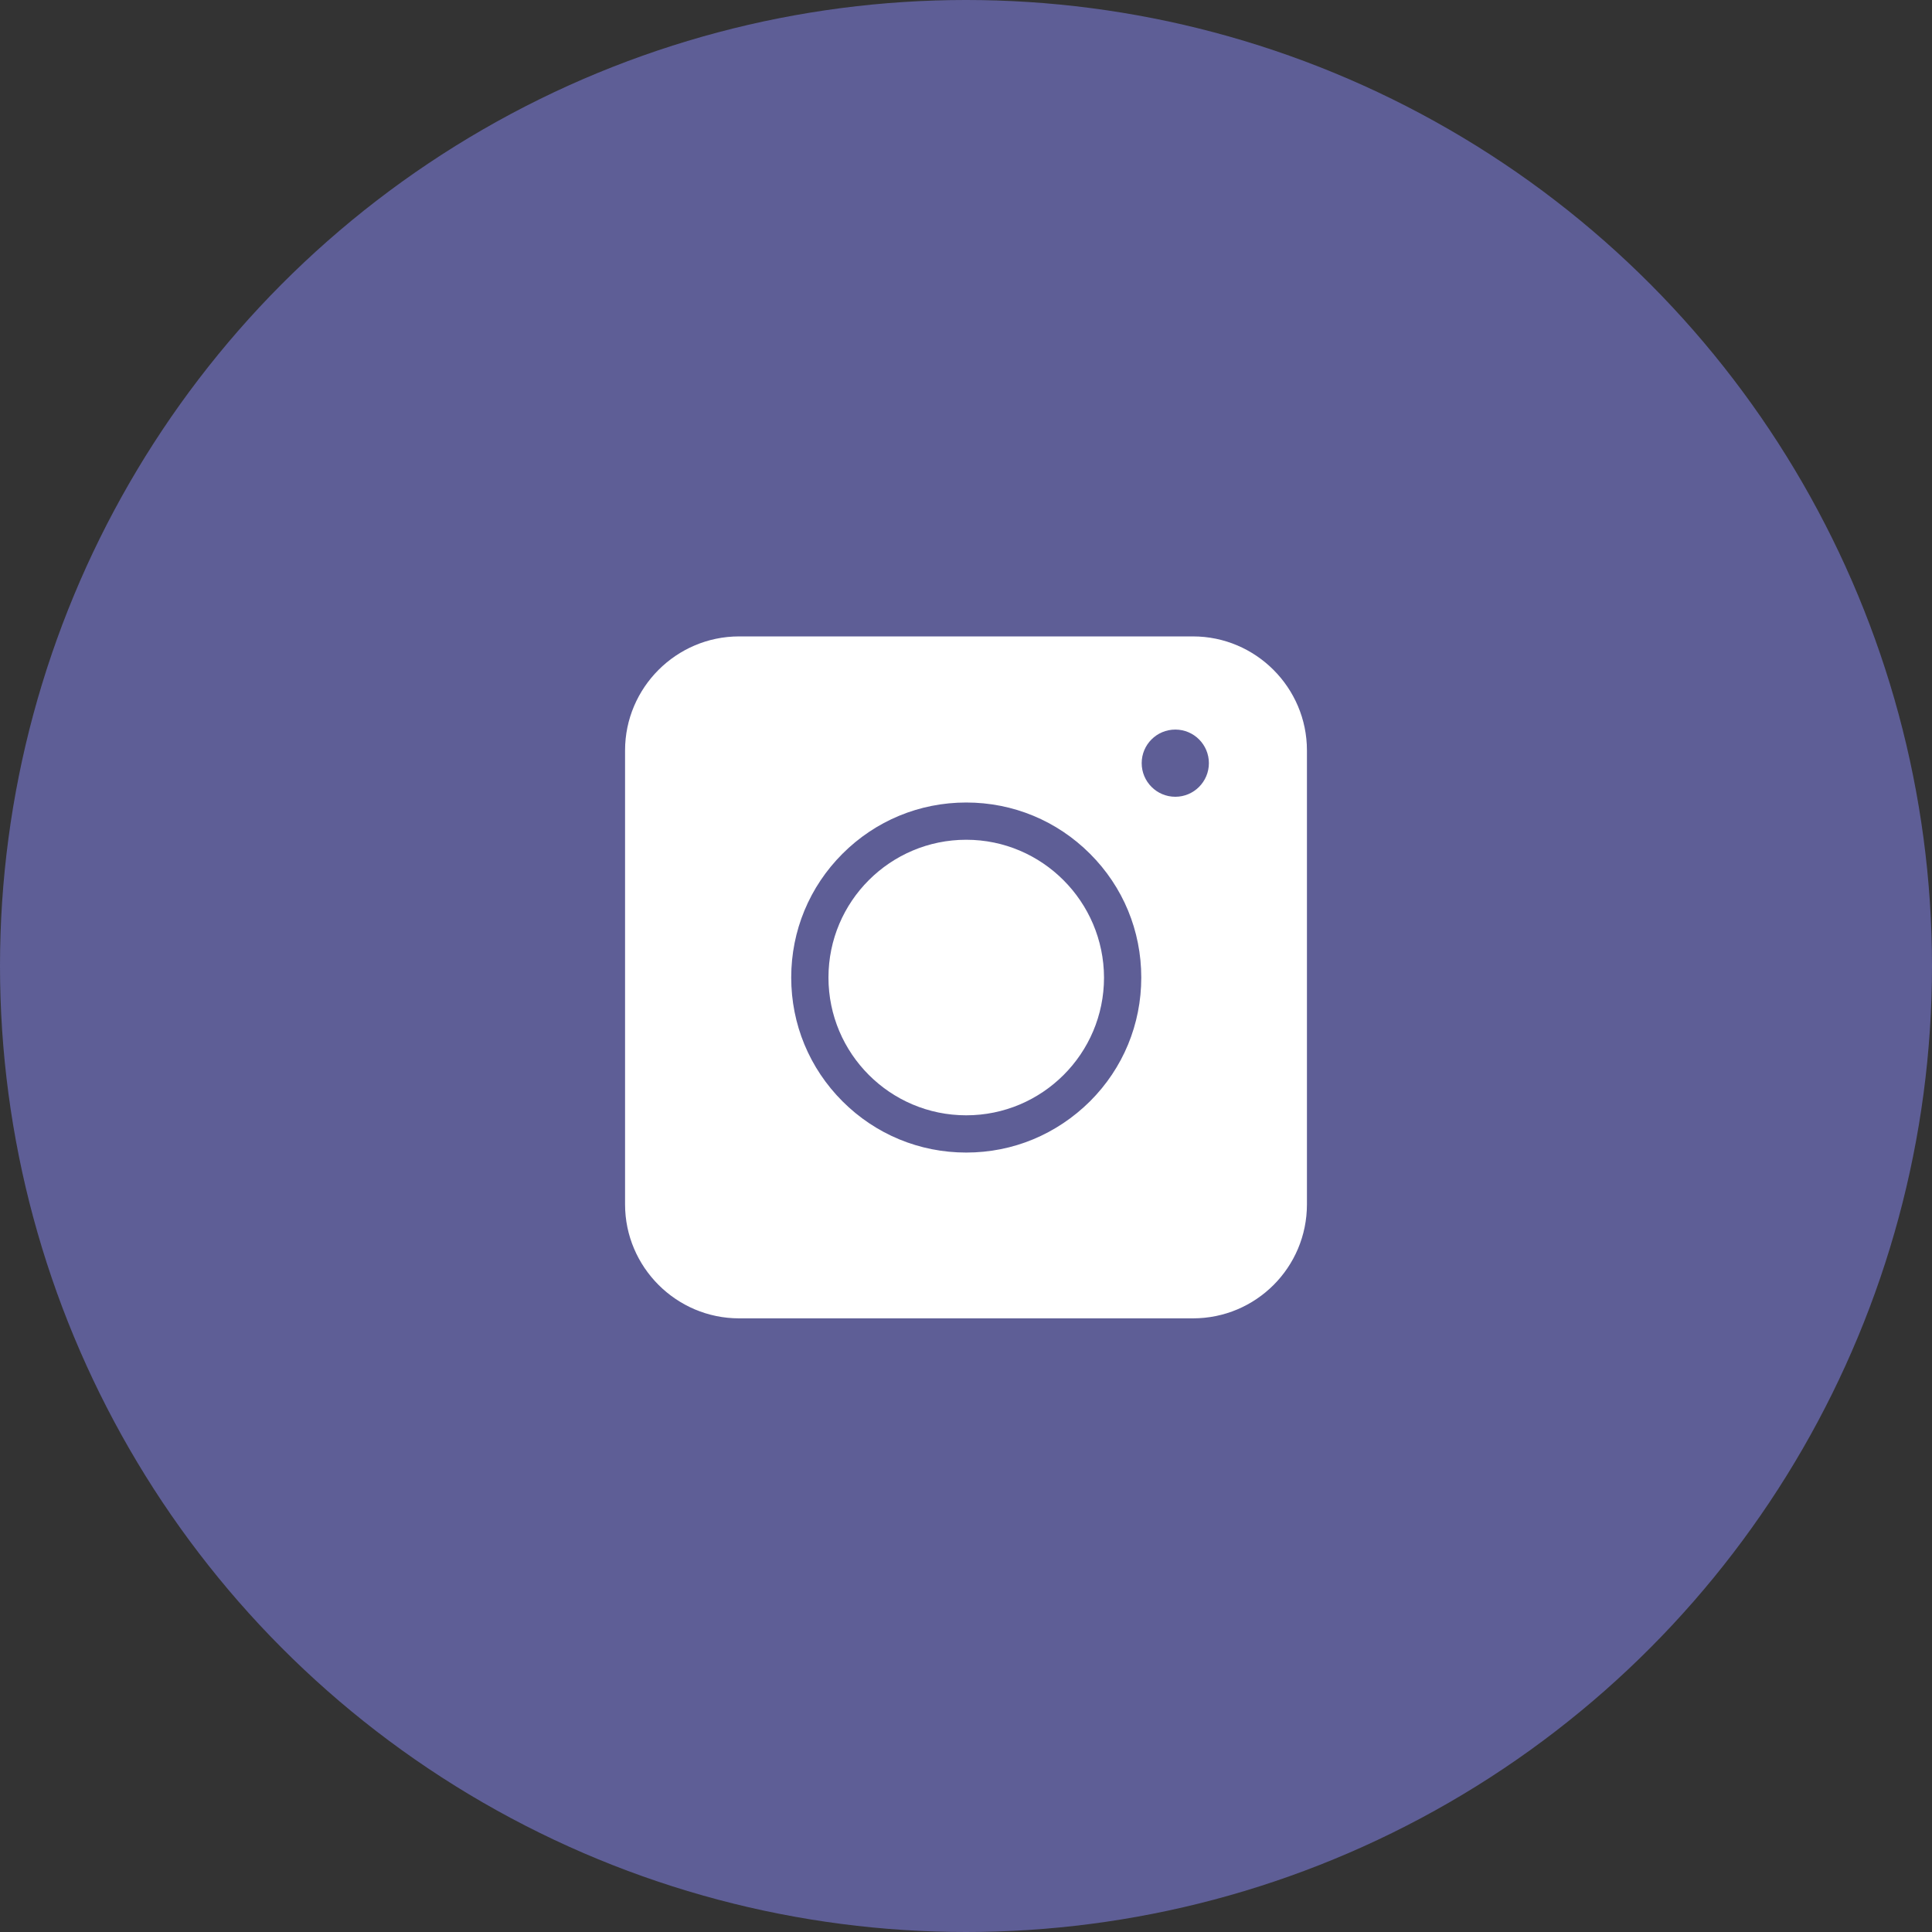
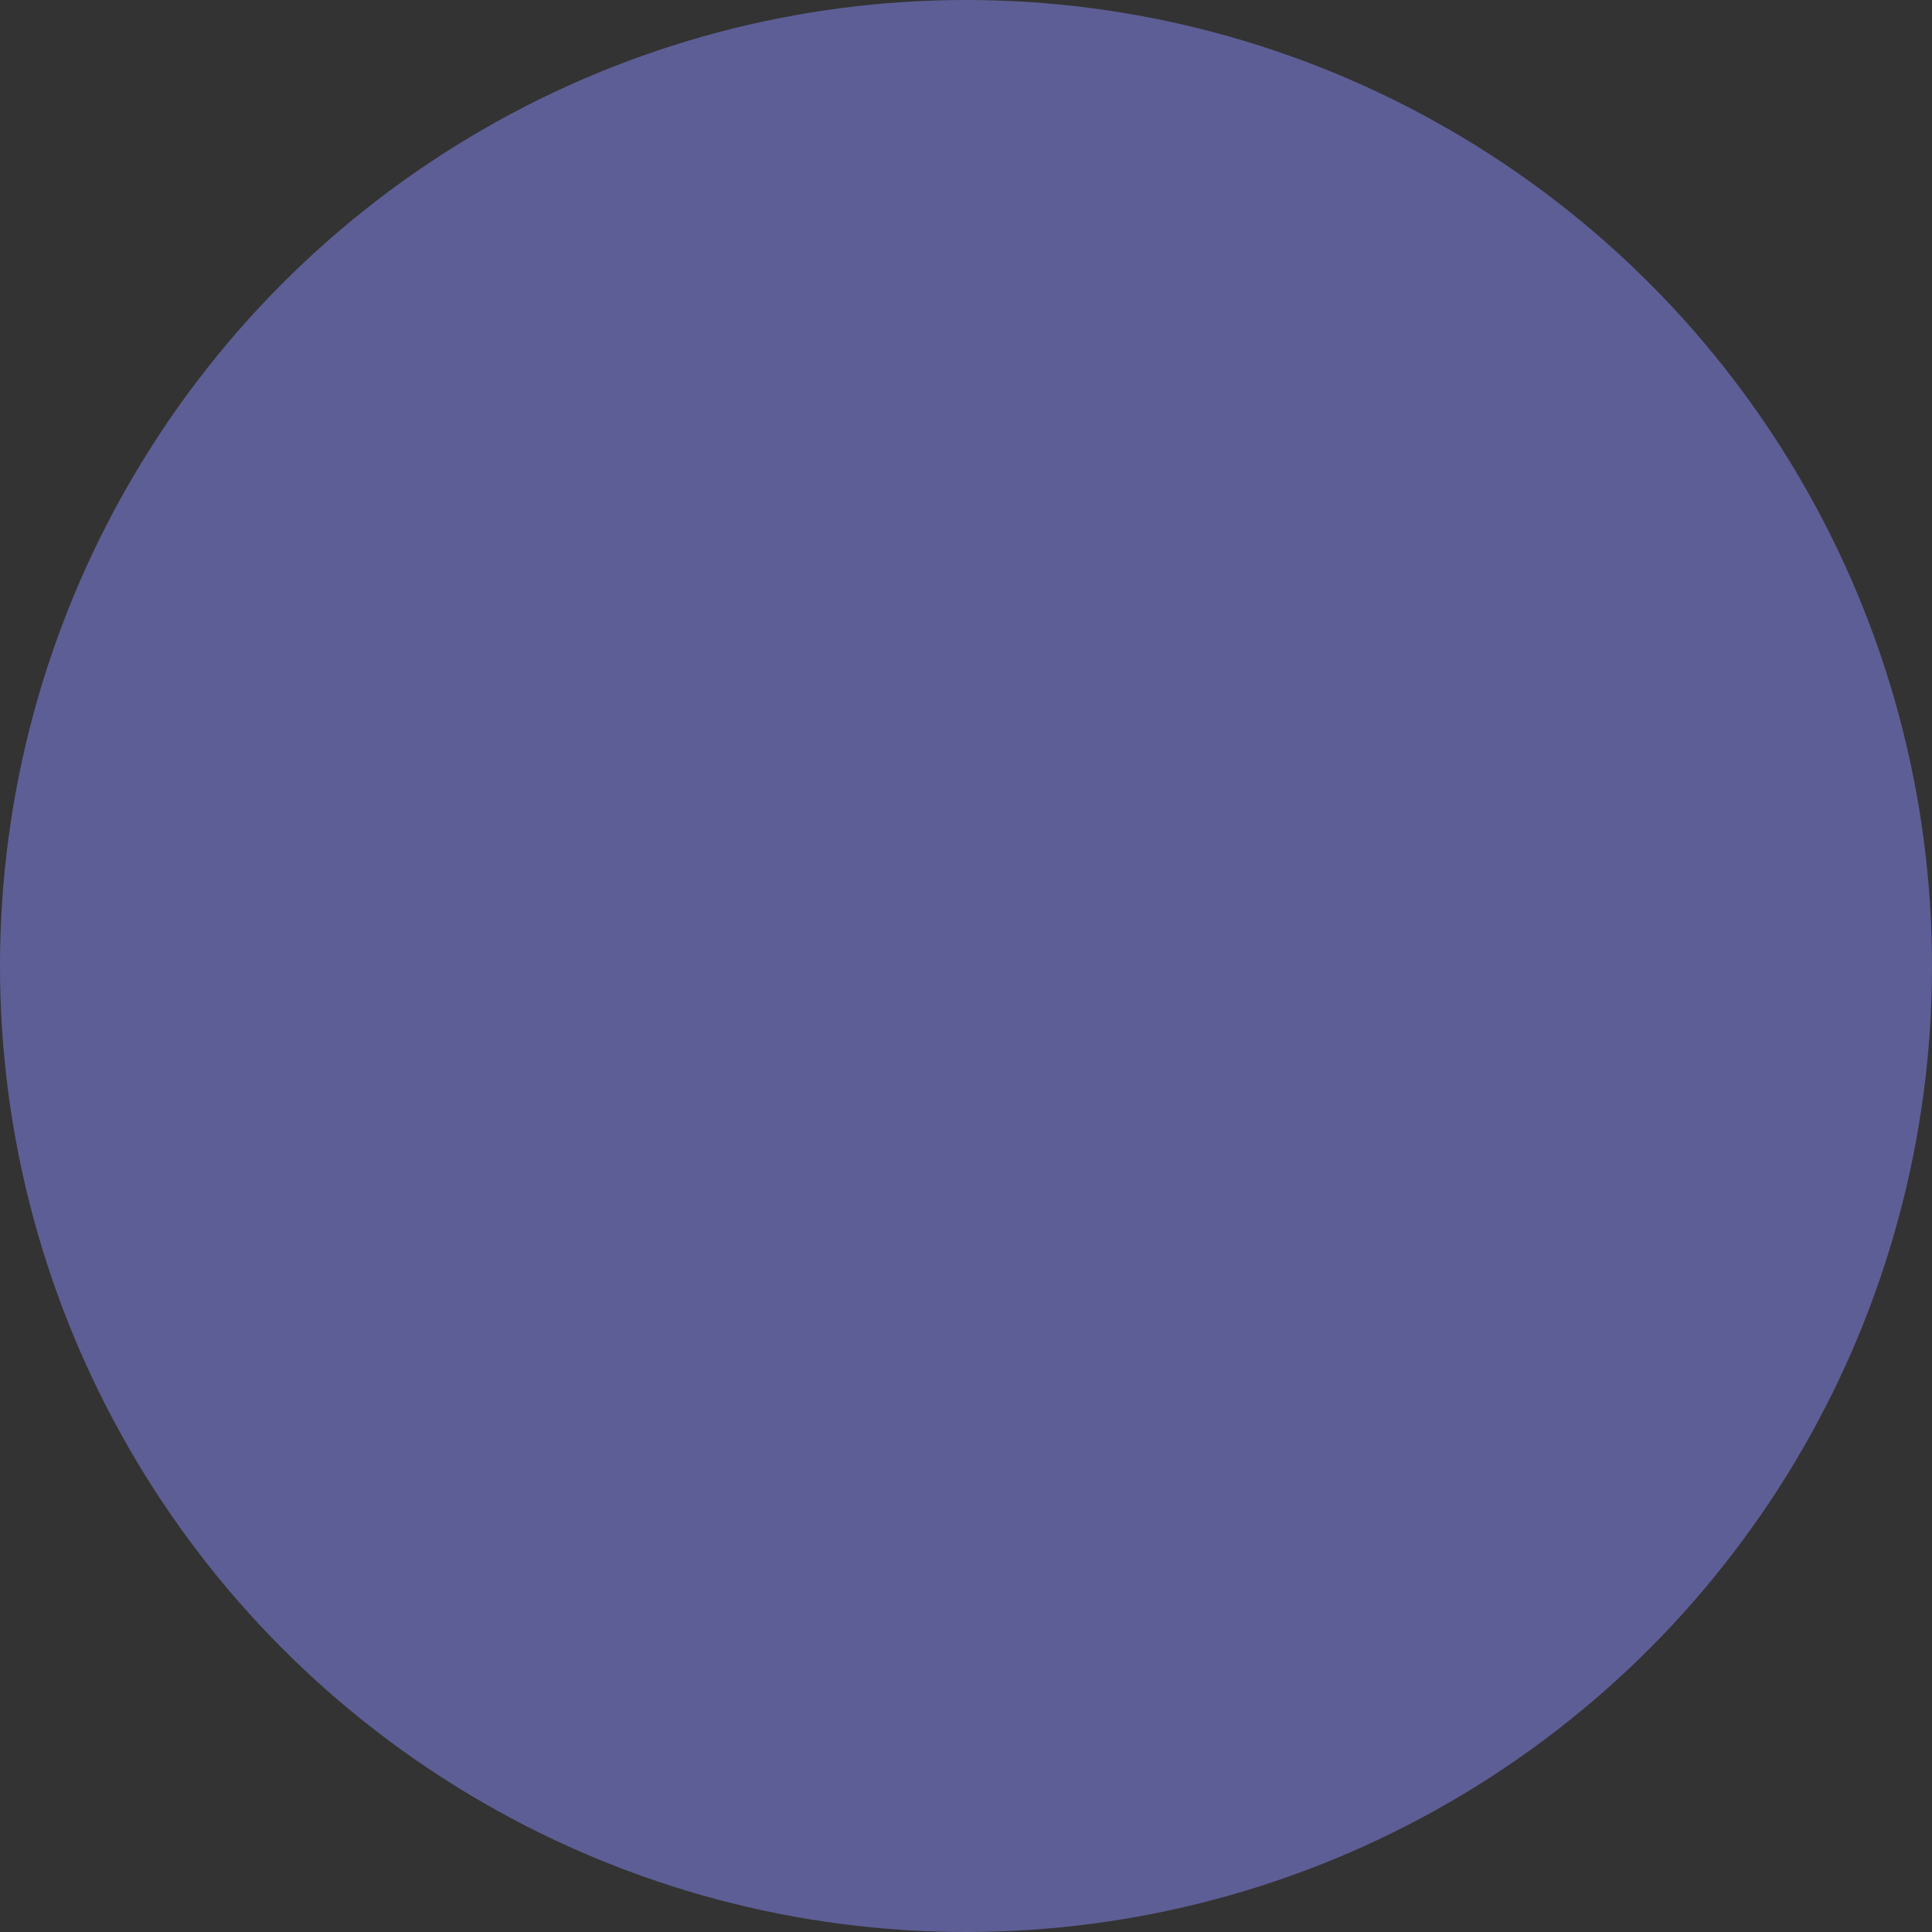
<svg xmlns="http://www.w3.org/2000/svg" width="32" height="32" viewBox="0 0 32 32" fill="none">
  <rect x="0" y="0" width="32" height="32" fill="#333333" stroke="none" />
  <circle cx="16" cy="16" r="16" fill="#5E5E96" />
-   <path d="M19.76 21.836H12.241C11.202 21.836 10.353 20.987 10.353 19.948V12.429C10.353 11.39 11.202 10.541 12.241 10.541H19.76C20.799 10.541 21.647 11.39 21.647 12.429V19.948C21.647 20.991 20.803 21.836 19.76 21.836Z" fill="white" />
-   <path d="M16.004 19.09C15.229 19.09 14.501 18.788 13.954 18.241C13.407 17.694 13.105 16.965 13.105 16.191C13.105 15.416 13.407 14.688 13.954 14.141C14.501 13.594 15.229 13.292 16.004 13.292C16.779 13.292 17.507 13.594 18.054 14.141C18.602 14.688 18.903 15.416 18.903 16.191C18.903 16.965 18.602 17.694 18.054 18.241C17.502 18.788 16.779 19.09 16.004 19.09ZM16.004 13.909C14.747 13.909 13.722 14.929 13.722 16.191C13.722 17.448 14.742 18.473 16.004 18.473C17.261 18.473 18.286 17.453 18.286 16.191C18.282 14.934 17.261 13.909 16.004 13.909Z" fill="#5E5E96" />
  <path d="M19.467 13.197C19.774 13.197 20.023 12.947 20.023 12.64C20.023 12.333 19.774 12.084 19.467 12.084C19.159 12.084 18.91 12.333 18.91 12.64C18.91 12.947 19.159 13.197 19.467 13.197Z" fill="#5E5E96" />
</svg>